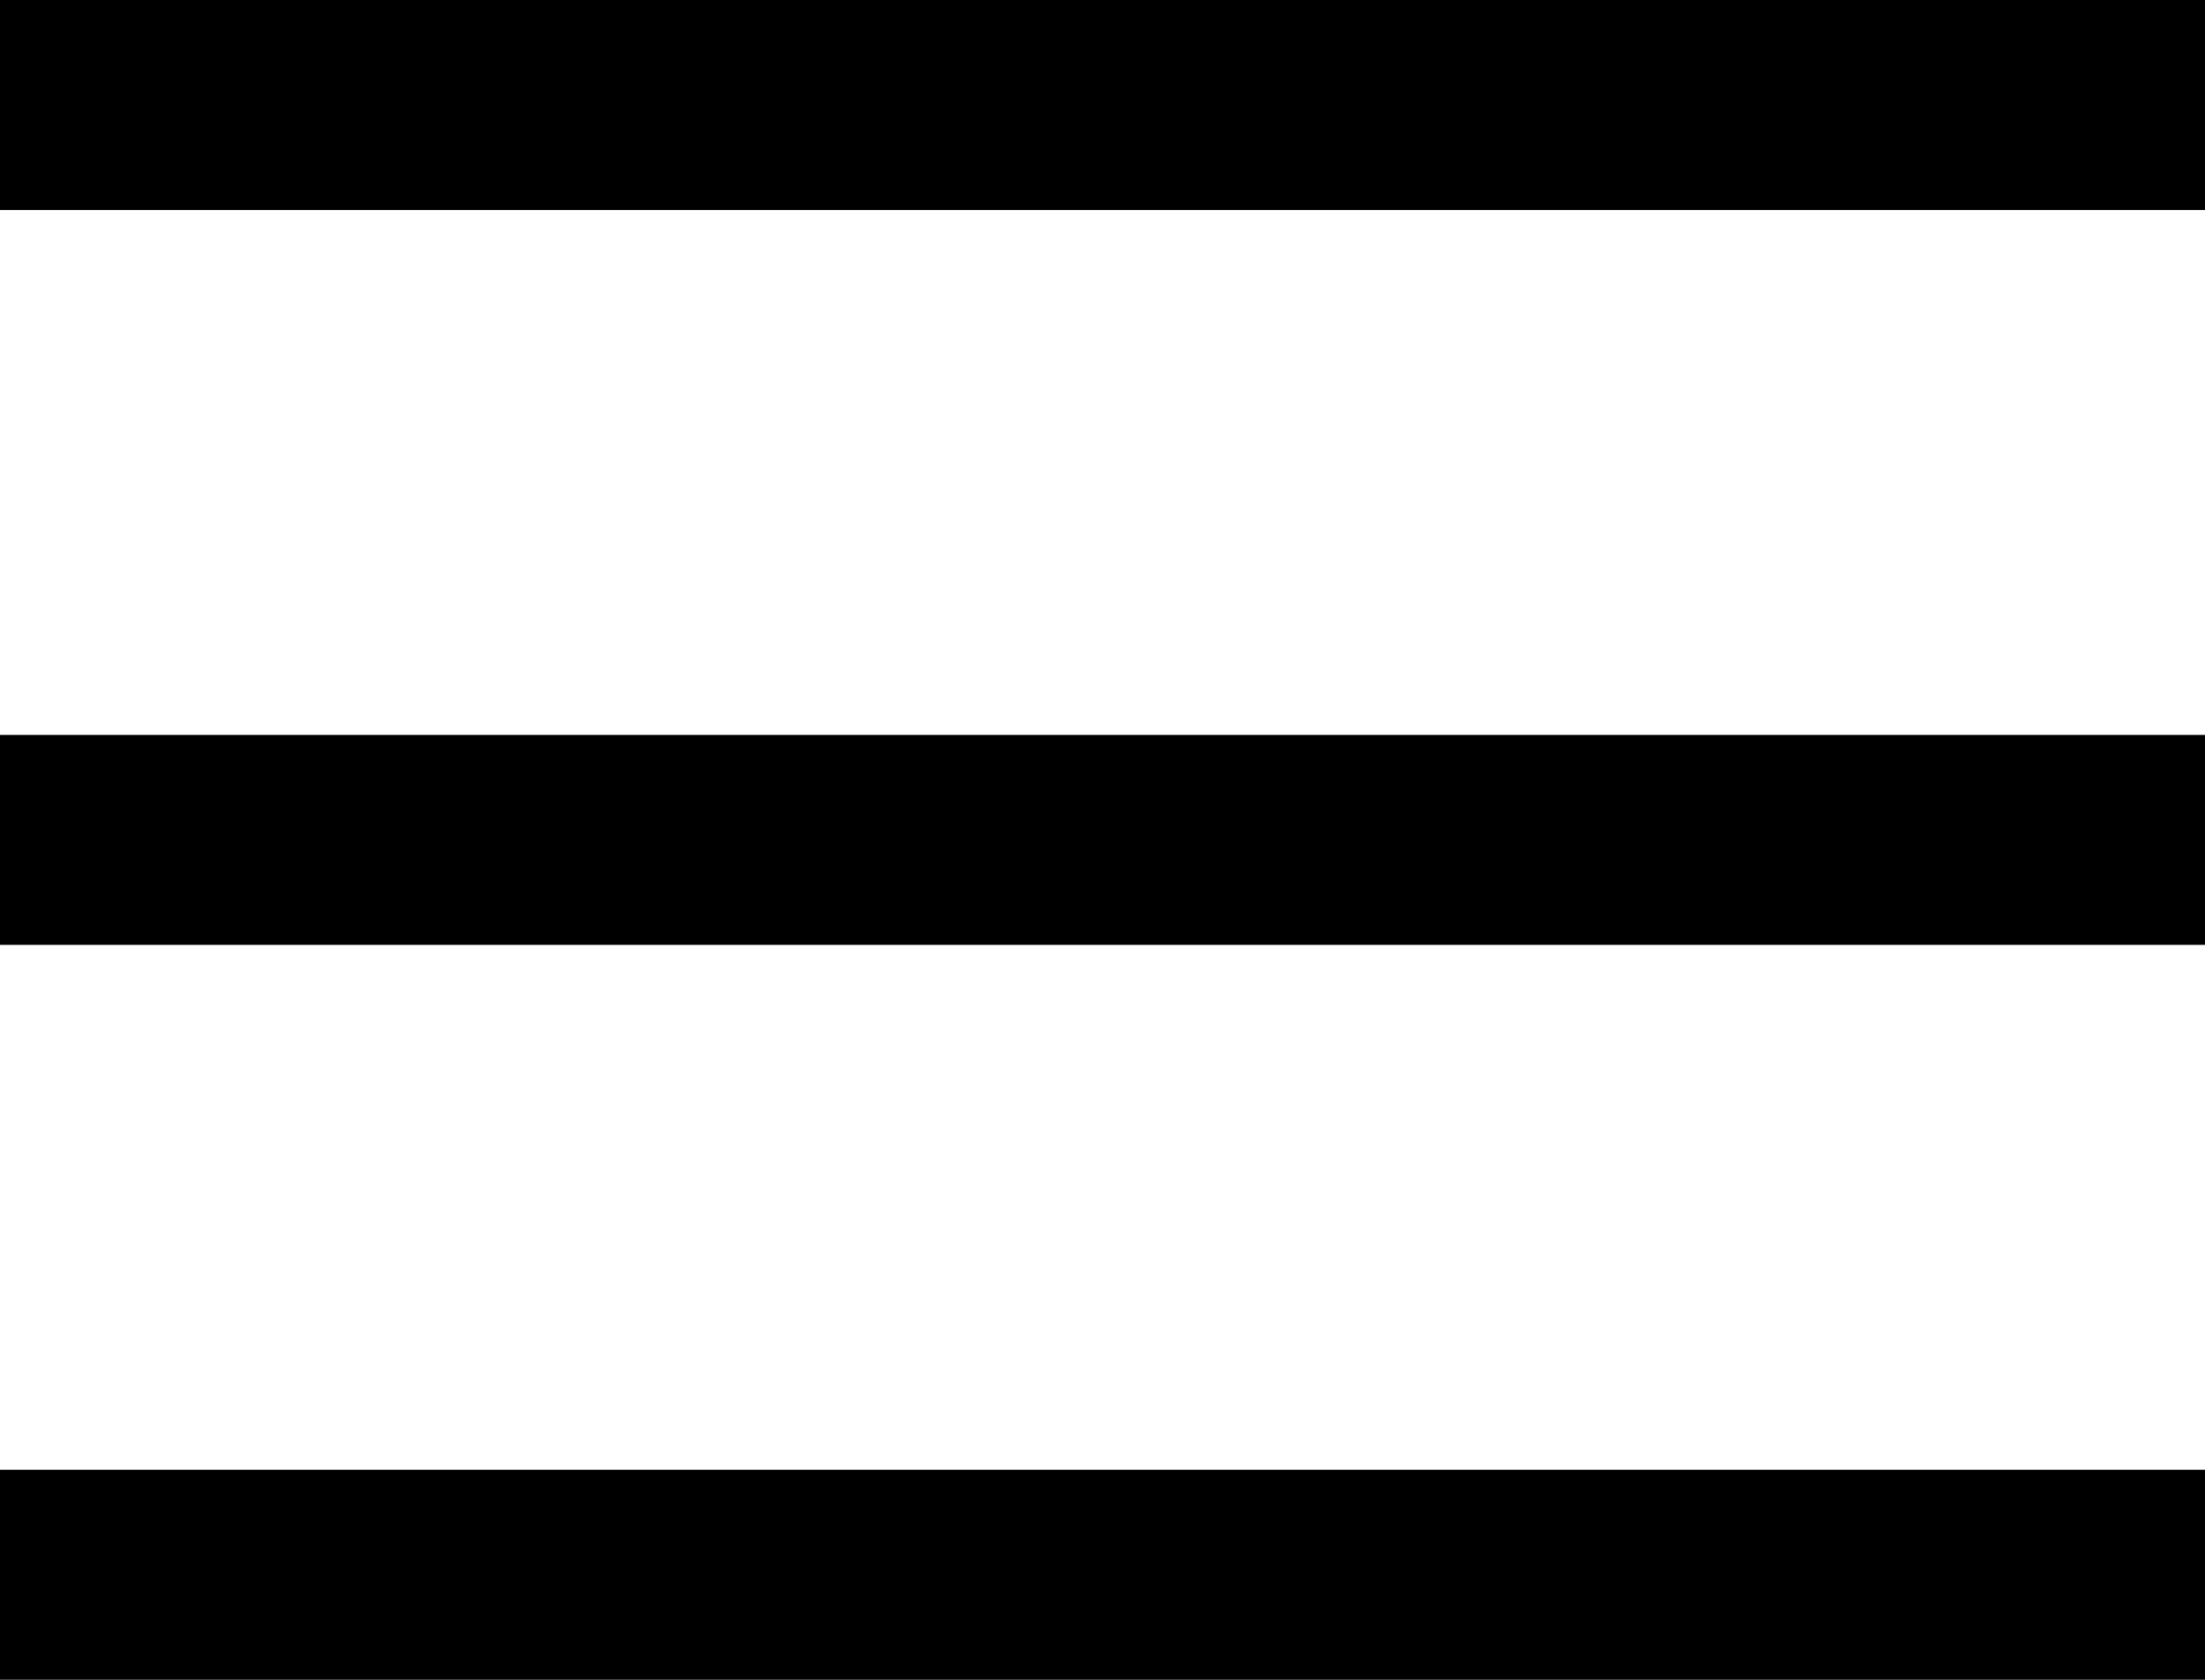
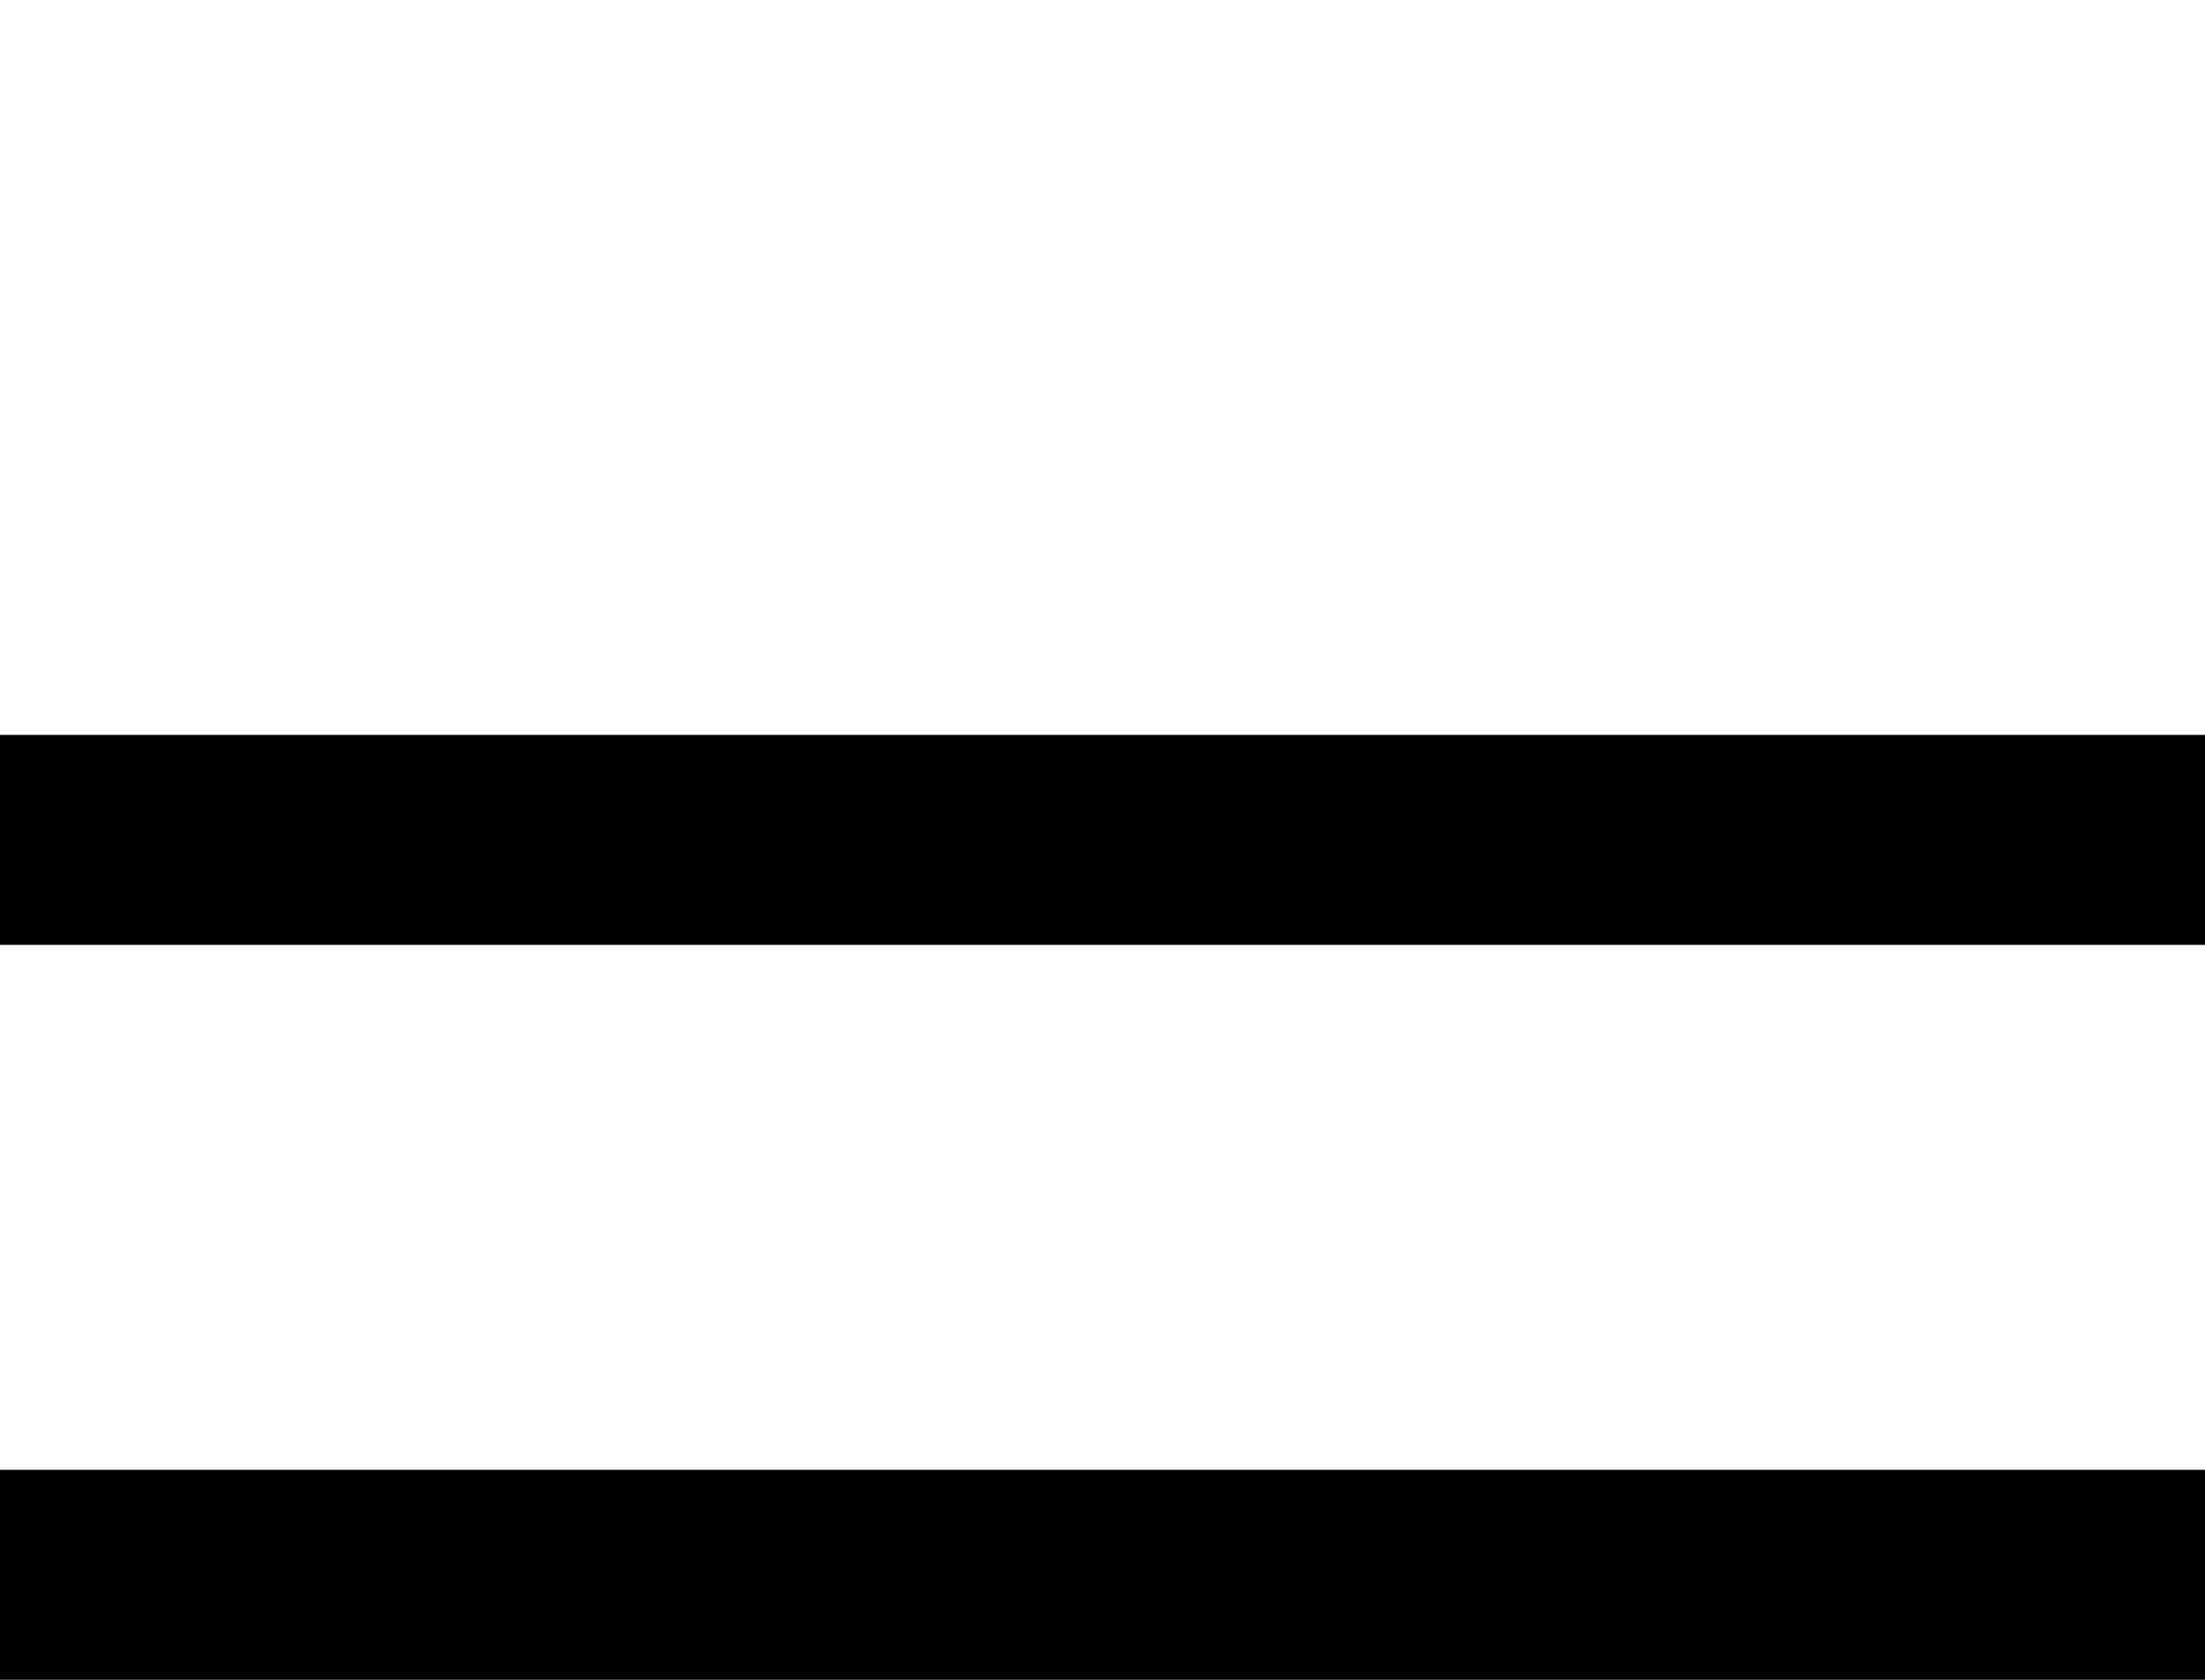
<svg xmlns="http://www.w3.org/2000/svg" width="21" height="16" viewBox="0 0 21 16" fill="none">
  <rect y="14" width="21" height="2" fill="black" />
  <rect y="7" width="21" height="2" fill="black" />
-   <rect width="21" height="2" fill="black" />
</svg>